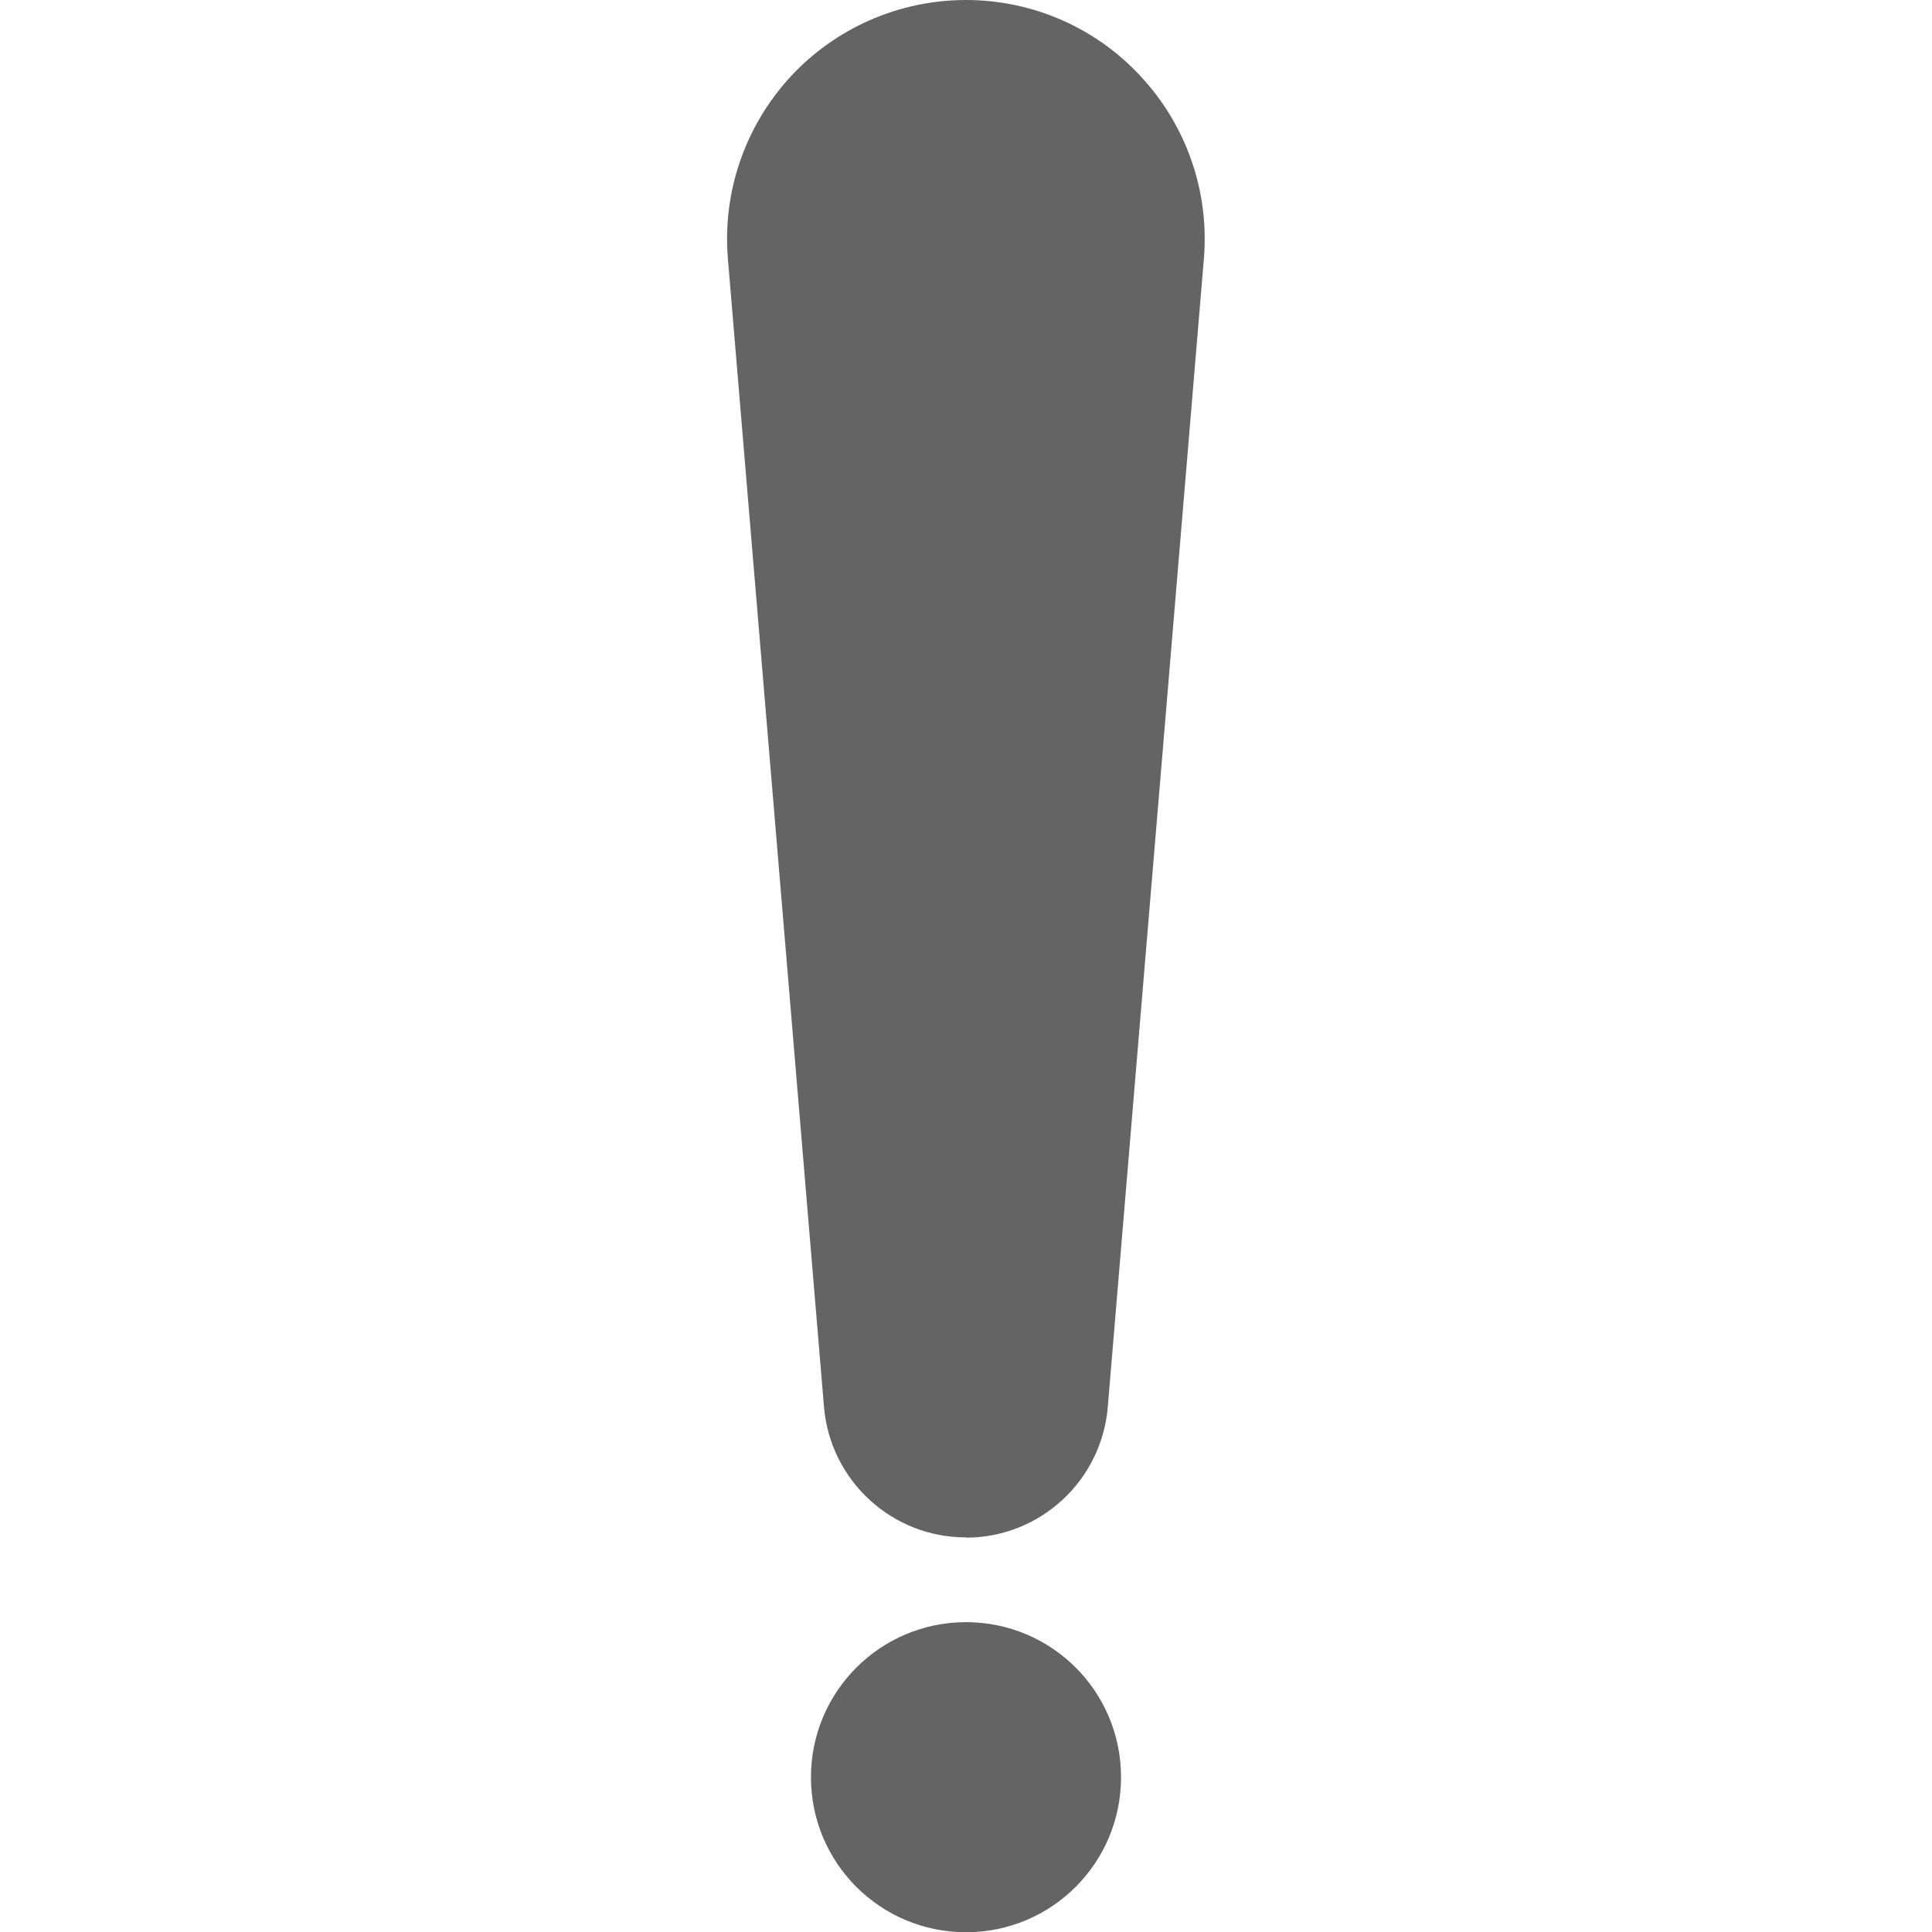
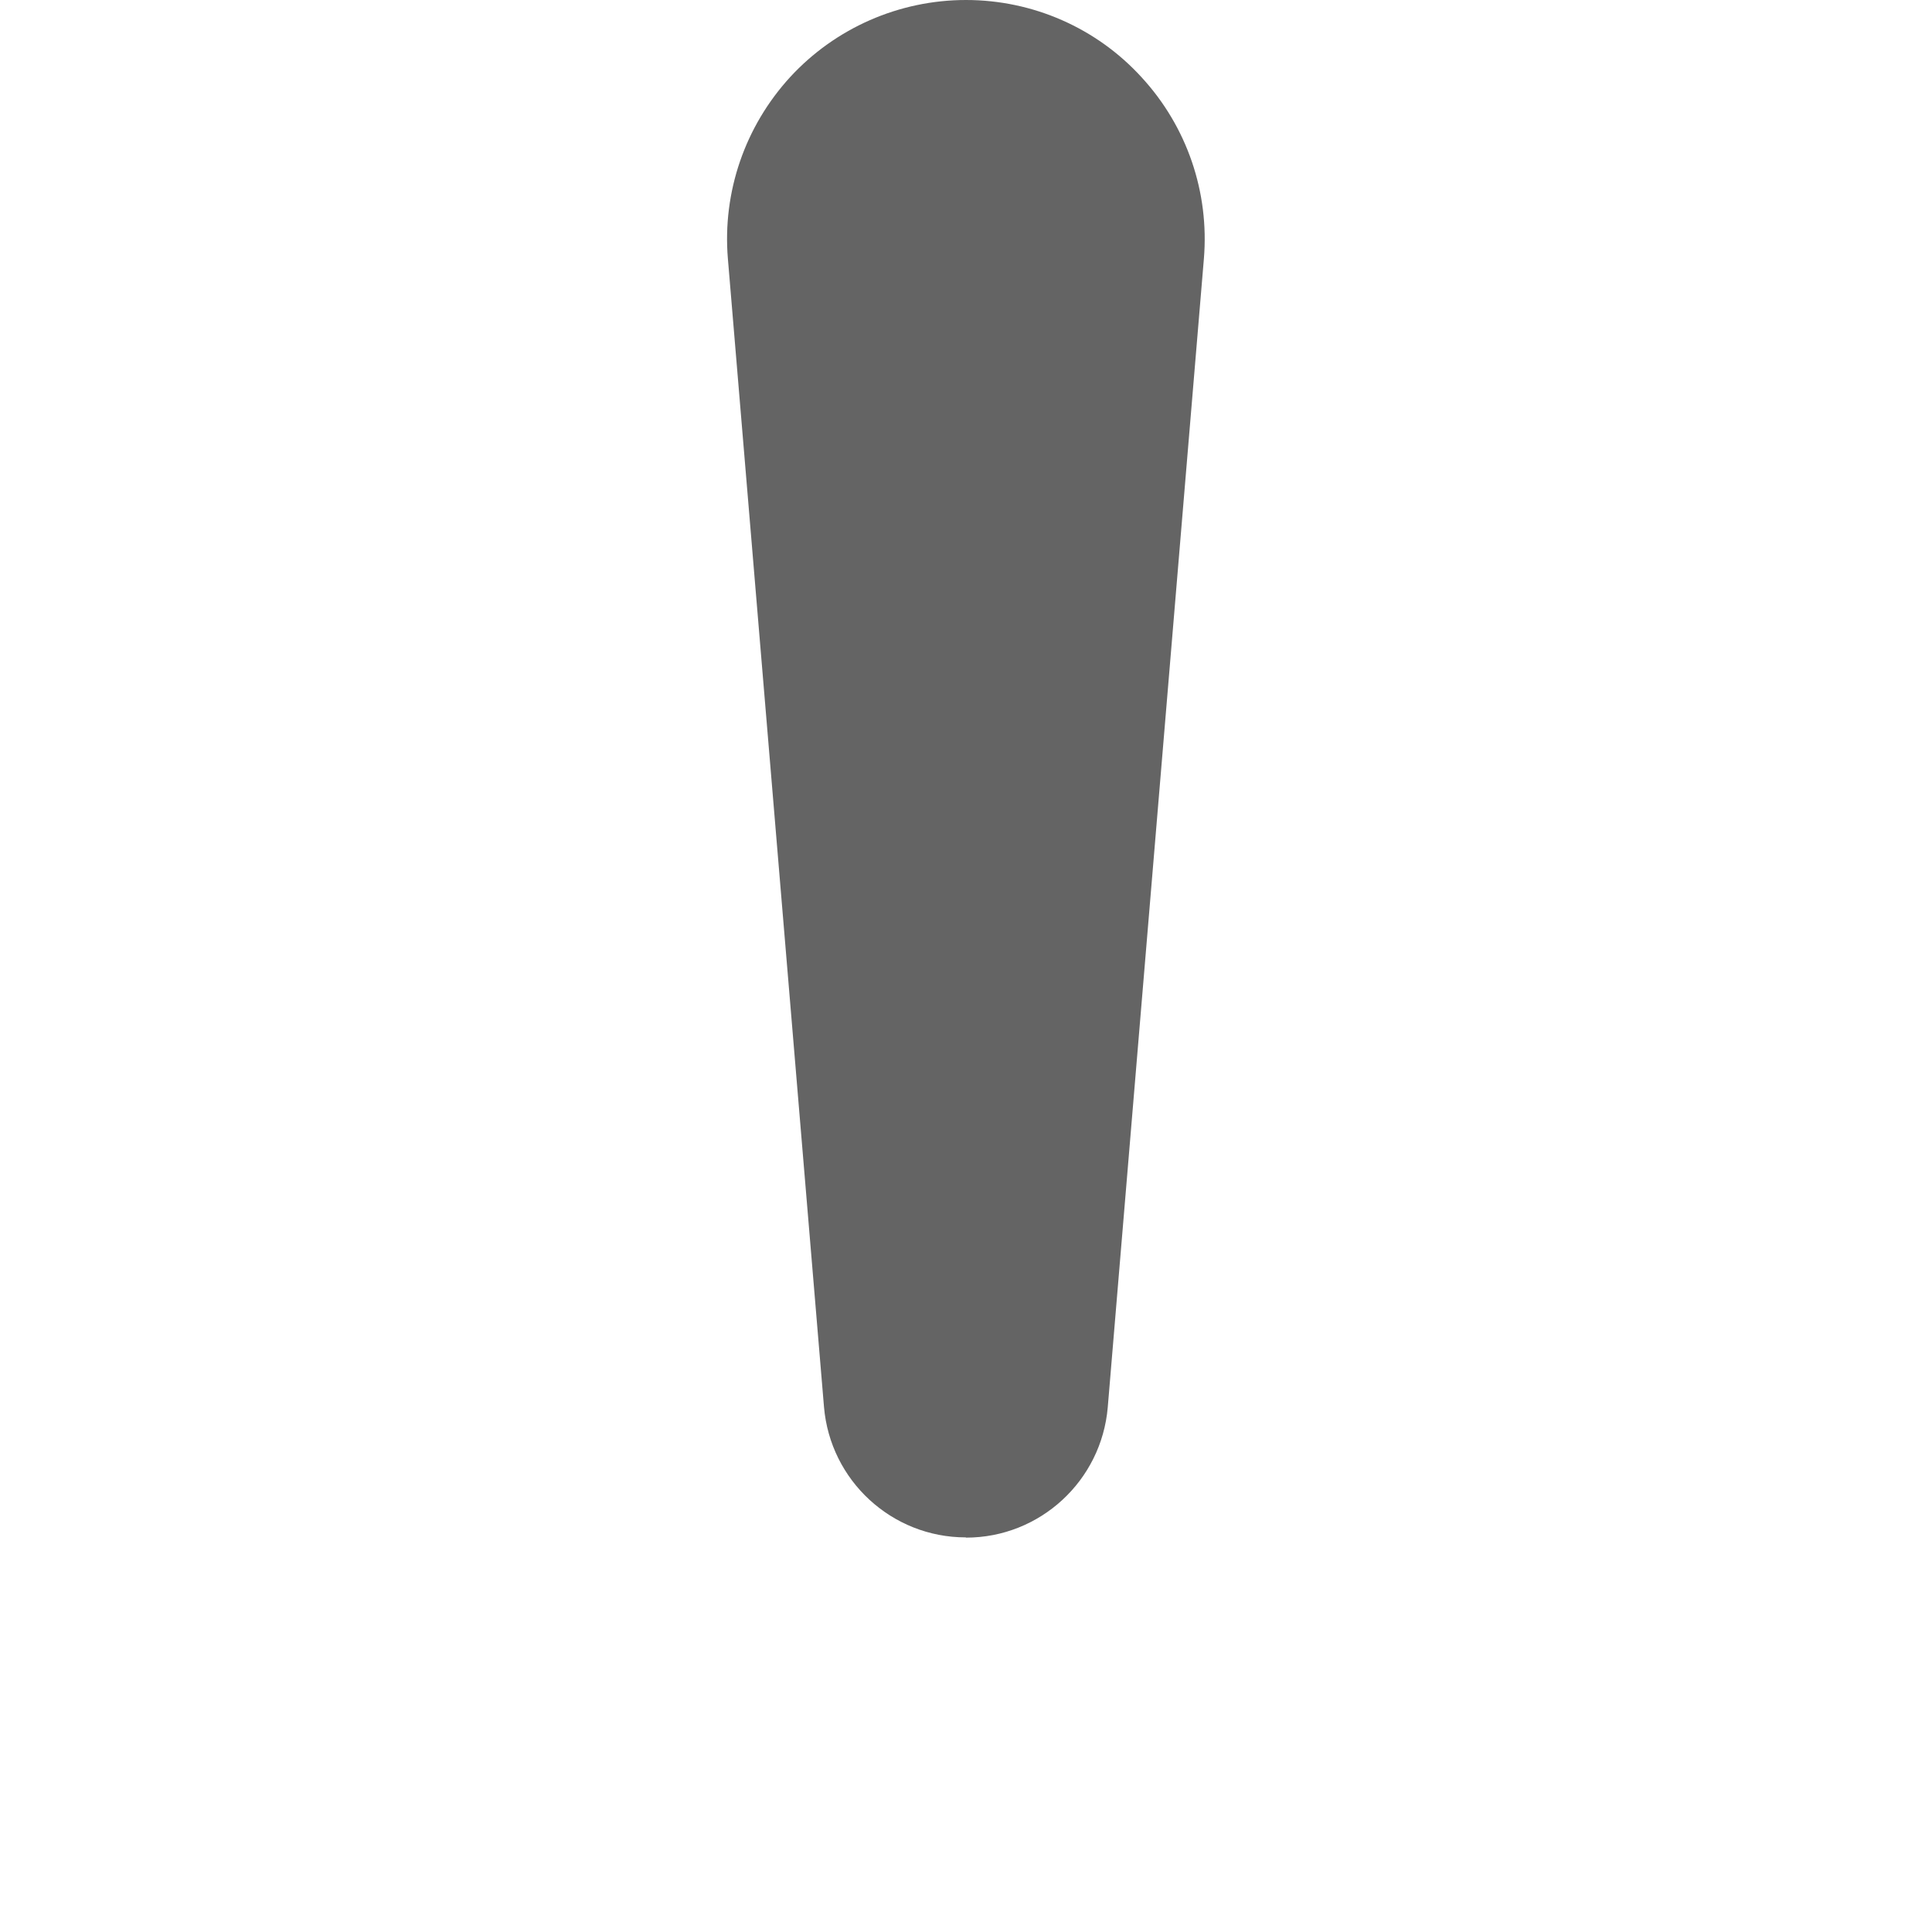
<svg xmlns="http://www.w3.org/2000/svg" version="1.1" viewBox="0 0 800 800">
  <defs>
    <style>
      .cls-1 {
        fill: #646464;
      }
    </style>
  </defs>
  <g>
    <g id="Capa_1">
      <g>
        <path class="cls-1" d="M400,636.7c30.6,0,56.1-23.5,58.7-54l39.8-475.5c2.3-27.6-7-54.8-25.8-75.2C454.1,11.6,427.7,0,400,0s-54.1,11.6-72.8,31.9c-18.7,20.4-28.1,47.6-25.8,75.2l39.8,475.5c2.6,30.5,28.1,54,58.7,54Z" />
-         <path class="cls-1" d="M400,671.7c-35.4,0-64.2,28.7-64.2,64.2s28.7,64.2,64.2,64.2,64.2-28.7,64.2-64.2-28.7-64.2-64.2-64.2Z" />
      </g>
    </g>
  </g>
</svg>